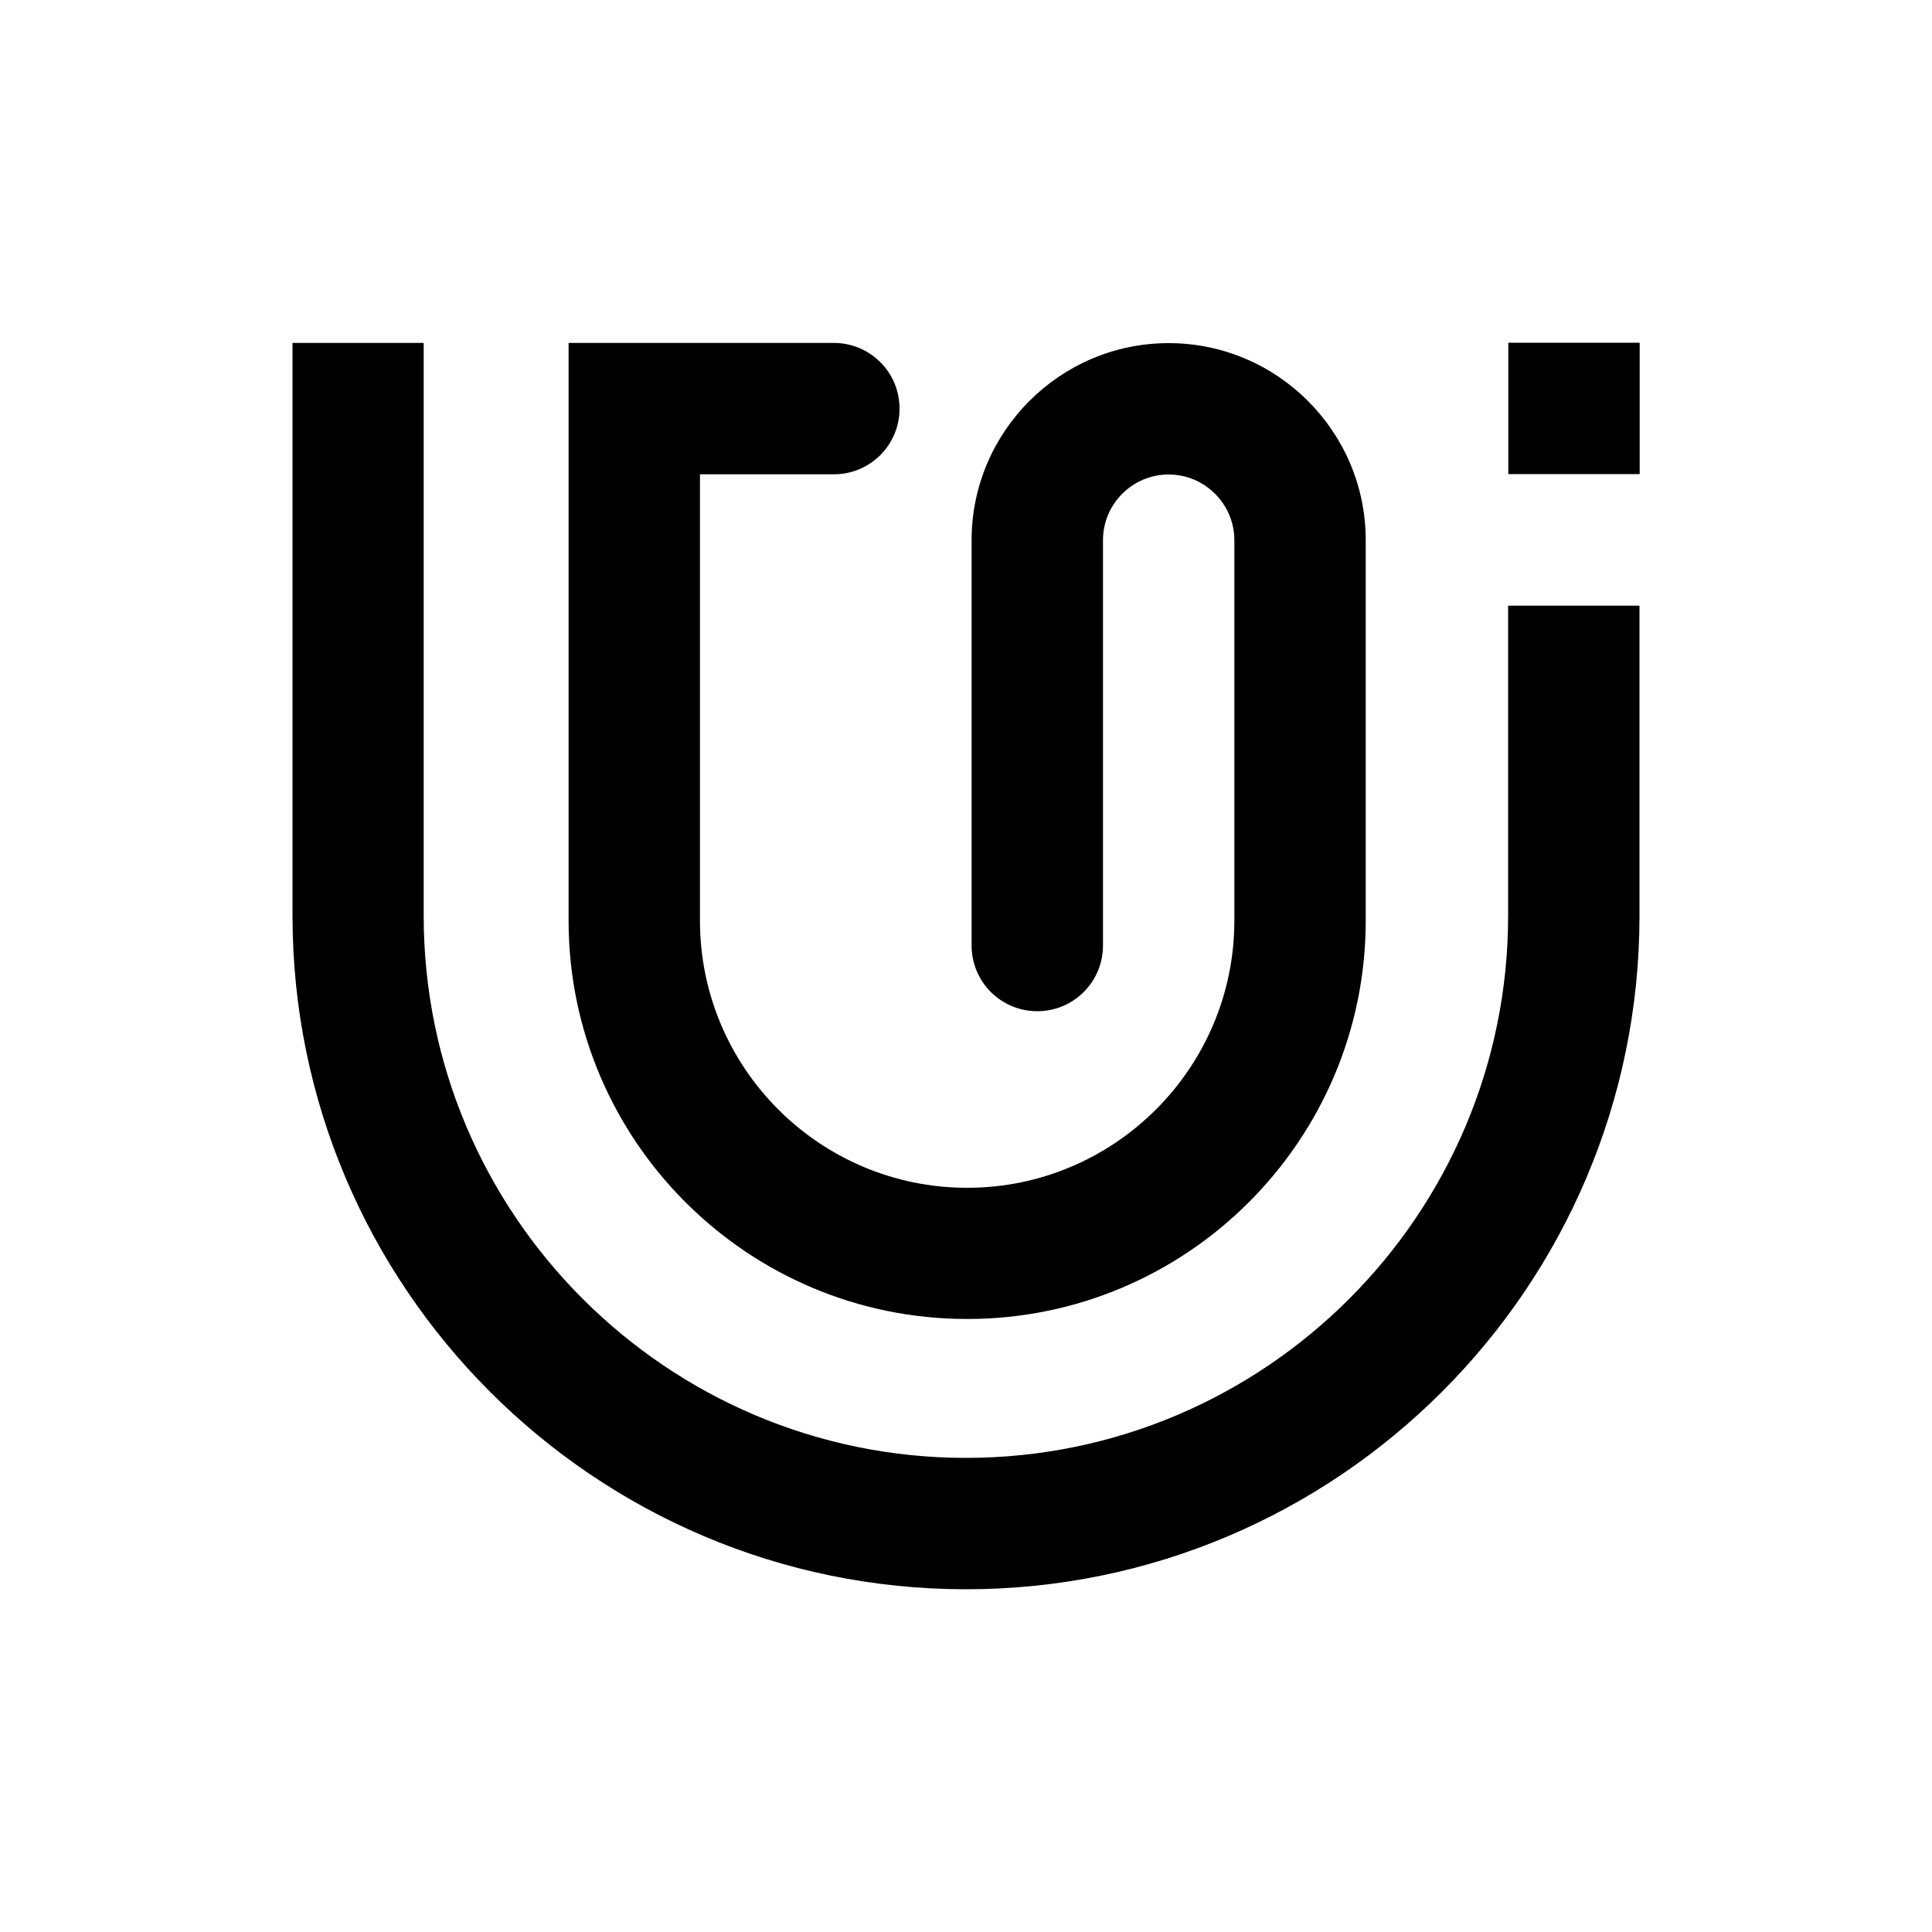
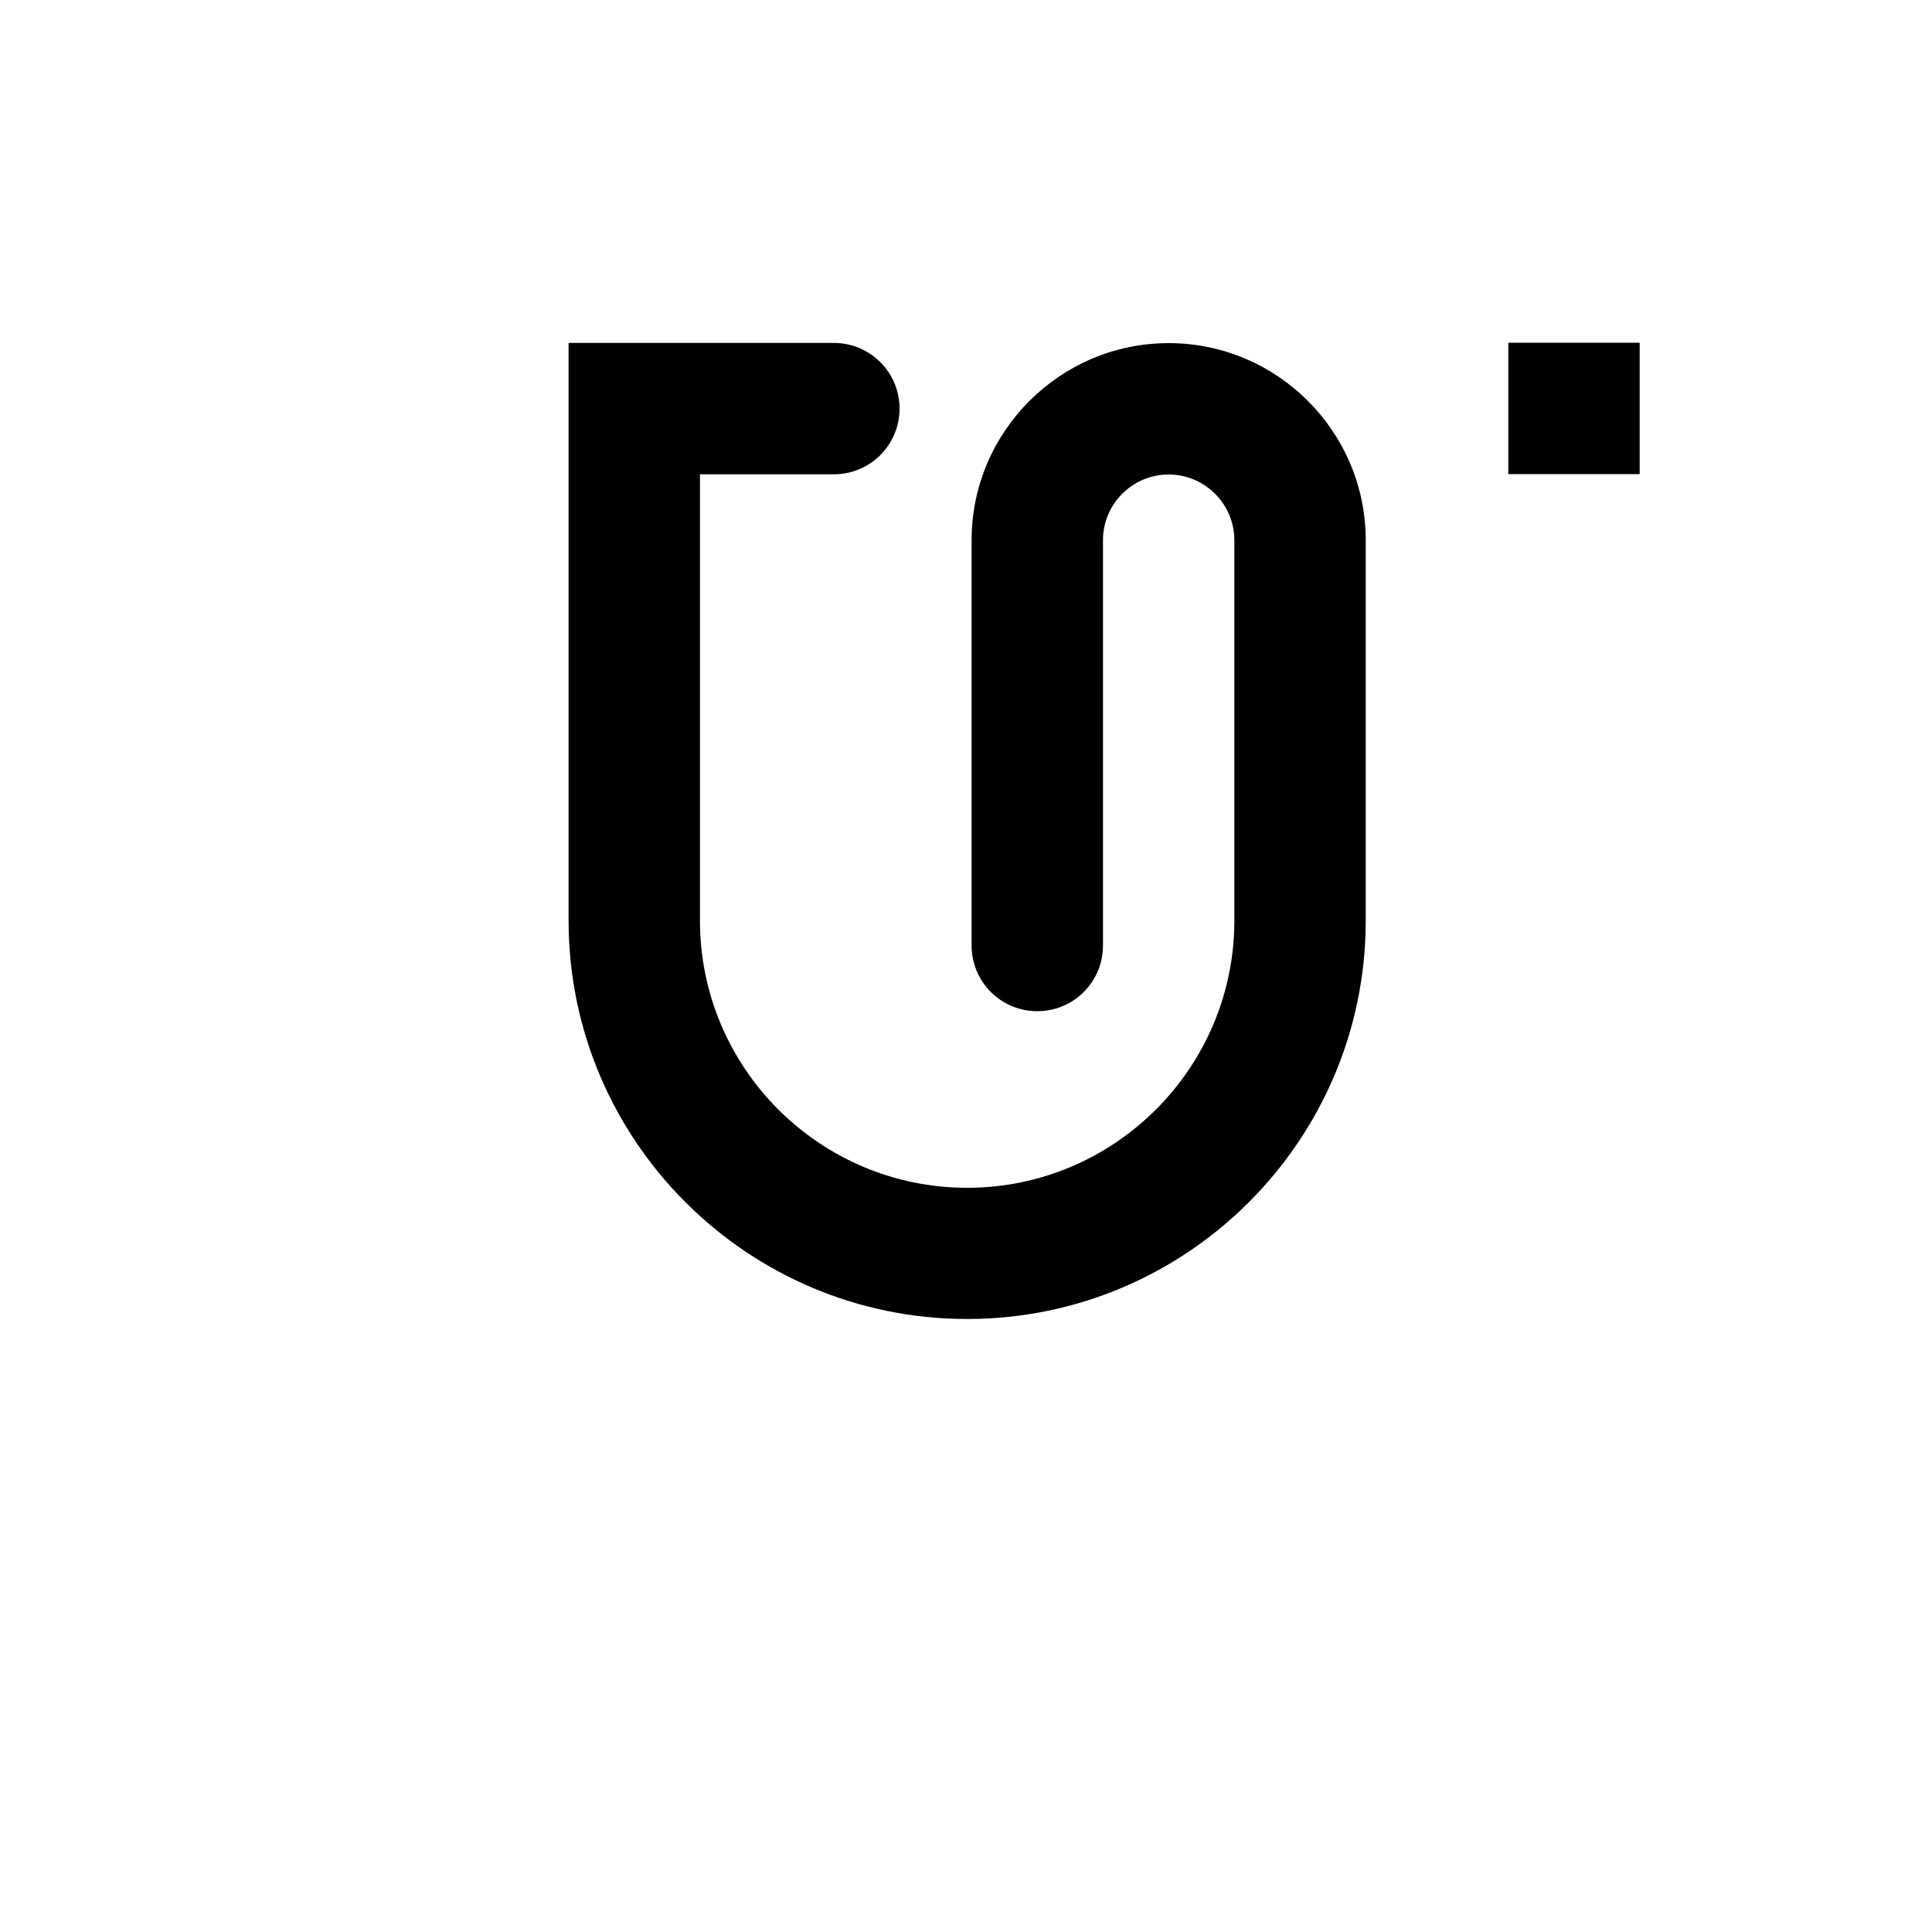
<svg xmlns="http://www.w3.org/2000/svg" id="Layer_1" data-name="Layer 1" viewBox="0 0 100 100">
  <g>
    <path d="m50.07,68.27c11.37,0,20.62-9.25,20.62-20.62v-19.69c0-5.62-4.58-10.2-10.2-10.2-5.62,0-10.2,4.58-10.2,10.2v20.98c0,1.88,1.52,3.4,3.4,3.4s3.4-1.52,3.4-3.4v-20.98c0-1.88,1.53-3.4,3.4-3.4s3.4,1.53,3.4,3.4v19.69c0,7.62-6.2,13.83-13.83,13.83s-13.83-6.2-13.83-13.83v-23.1h6.93c1.88,0,3.4-1.52,3.4-3.4,0-1.88-1.52-3.4-3.4-3.4h-13.73s0,29.9,0,29.9c0,11.37,9.25,20.62,20.62,20.62Z" />
-     <path d="m15.14,17.75v29.65c0,19.22,15.64,34.86,34.86,34.86,19.22,0,34.86-15.64,34.86-34.86v-16.05s-6.8,0-6.8,0v16.05c0,15.47-12.59,28.06-28.06,28.06s-28.07-12.59-28.07-28.06v-29.65s-6.8,0-6.8,0Z" />
  </g>
  <rect x="78.06" y="17.75" width="6.8" height="6.8" transform="translate(162.93 42.29) rotate(-180)" />
</svg>